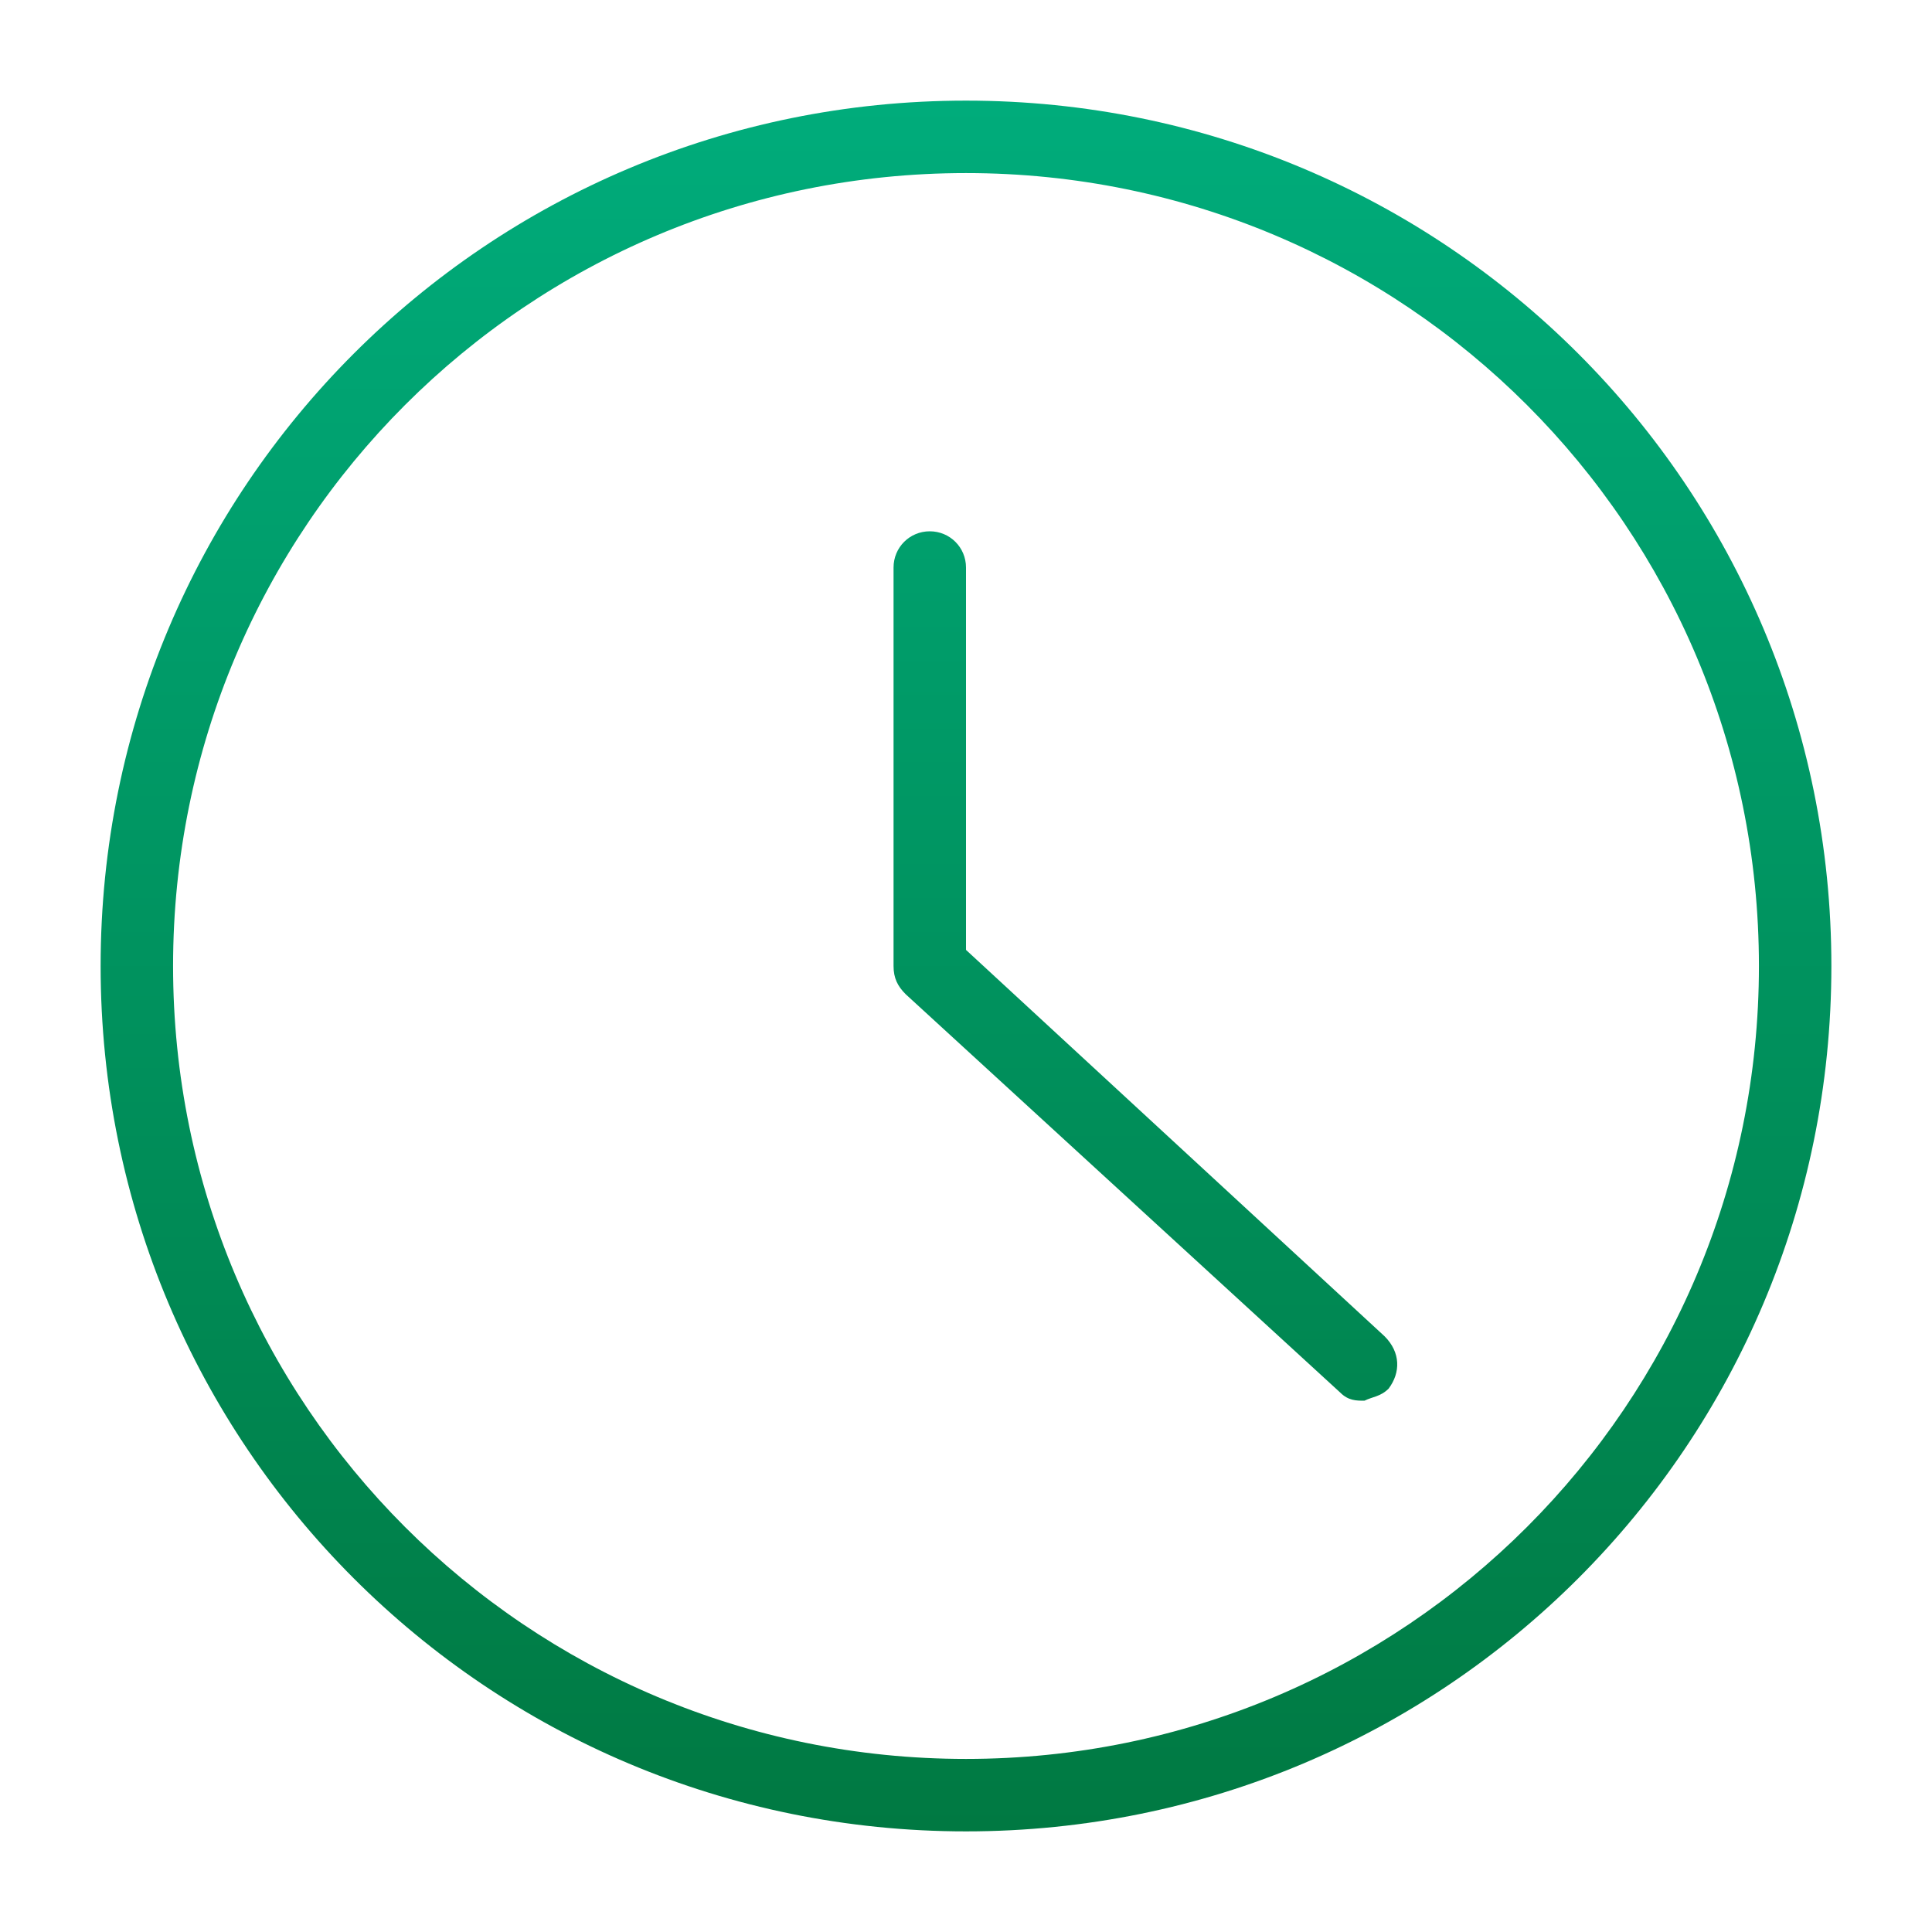
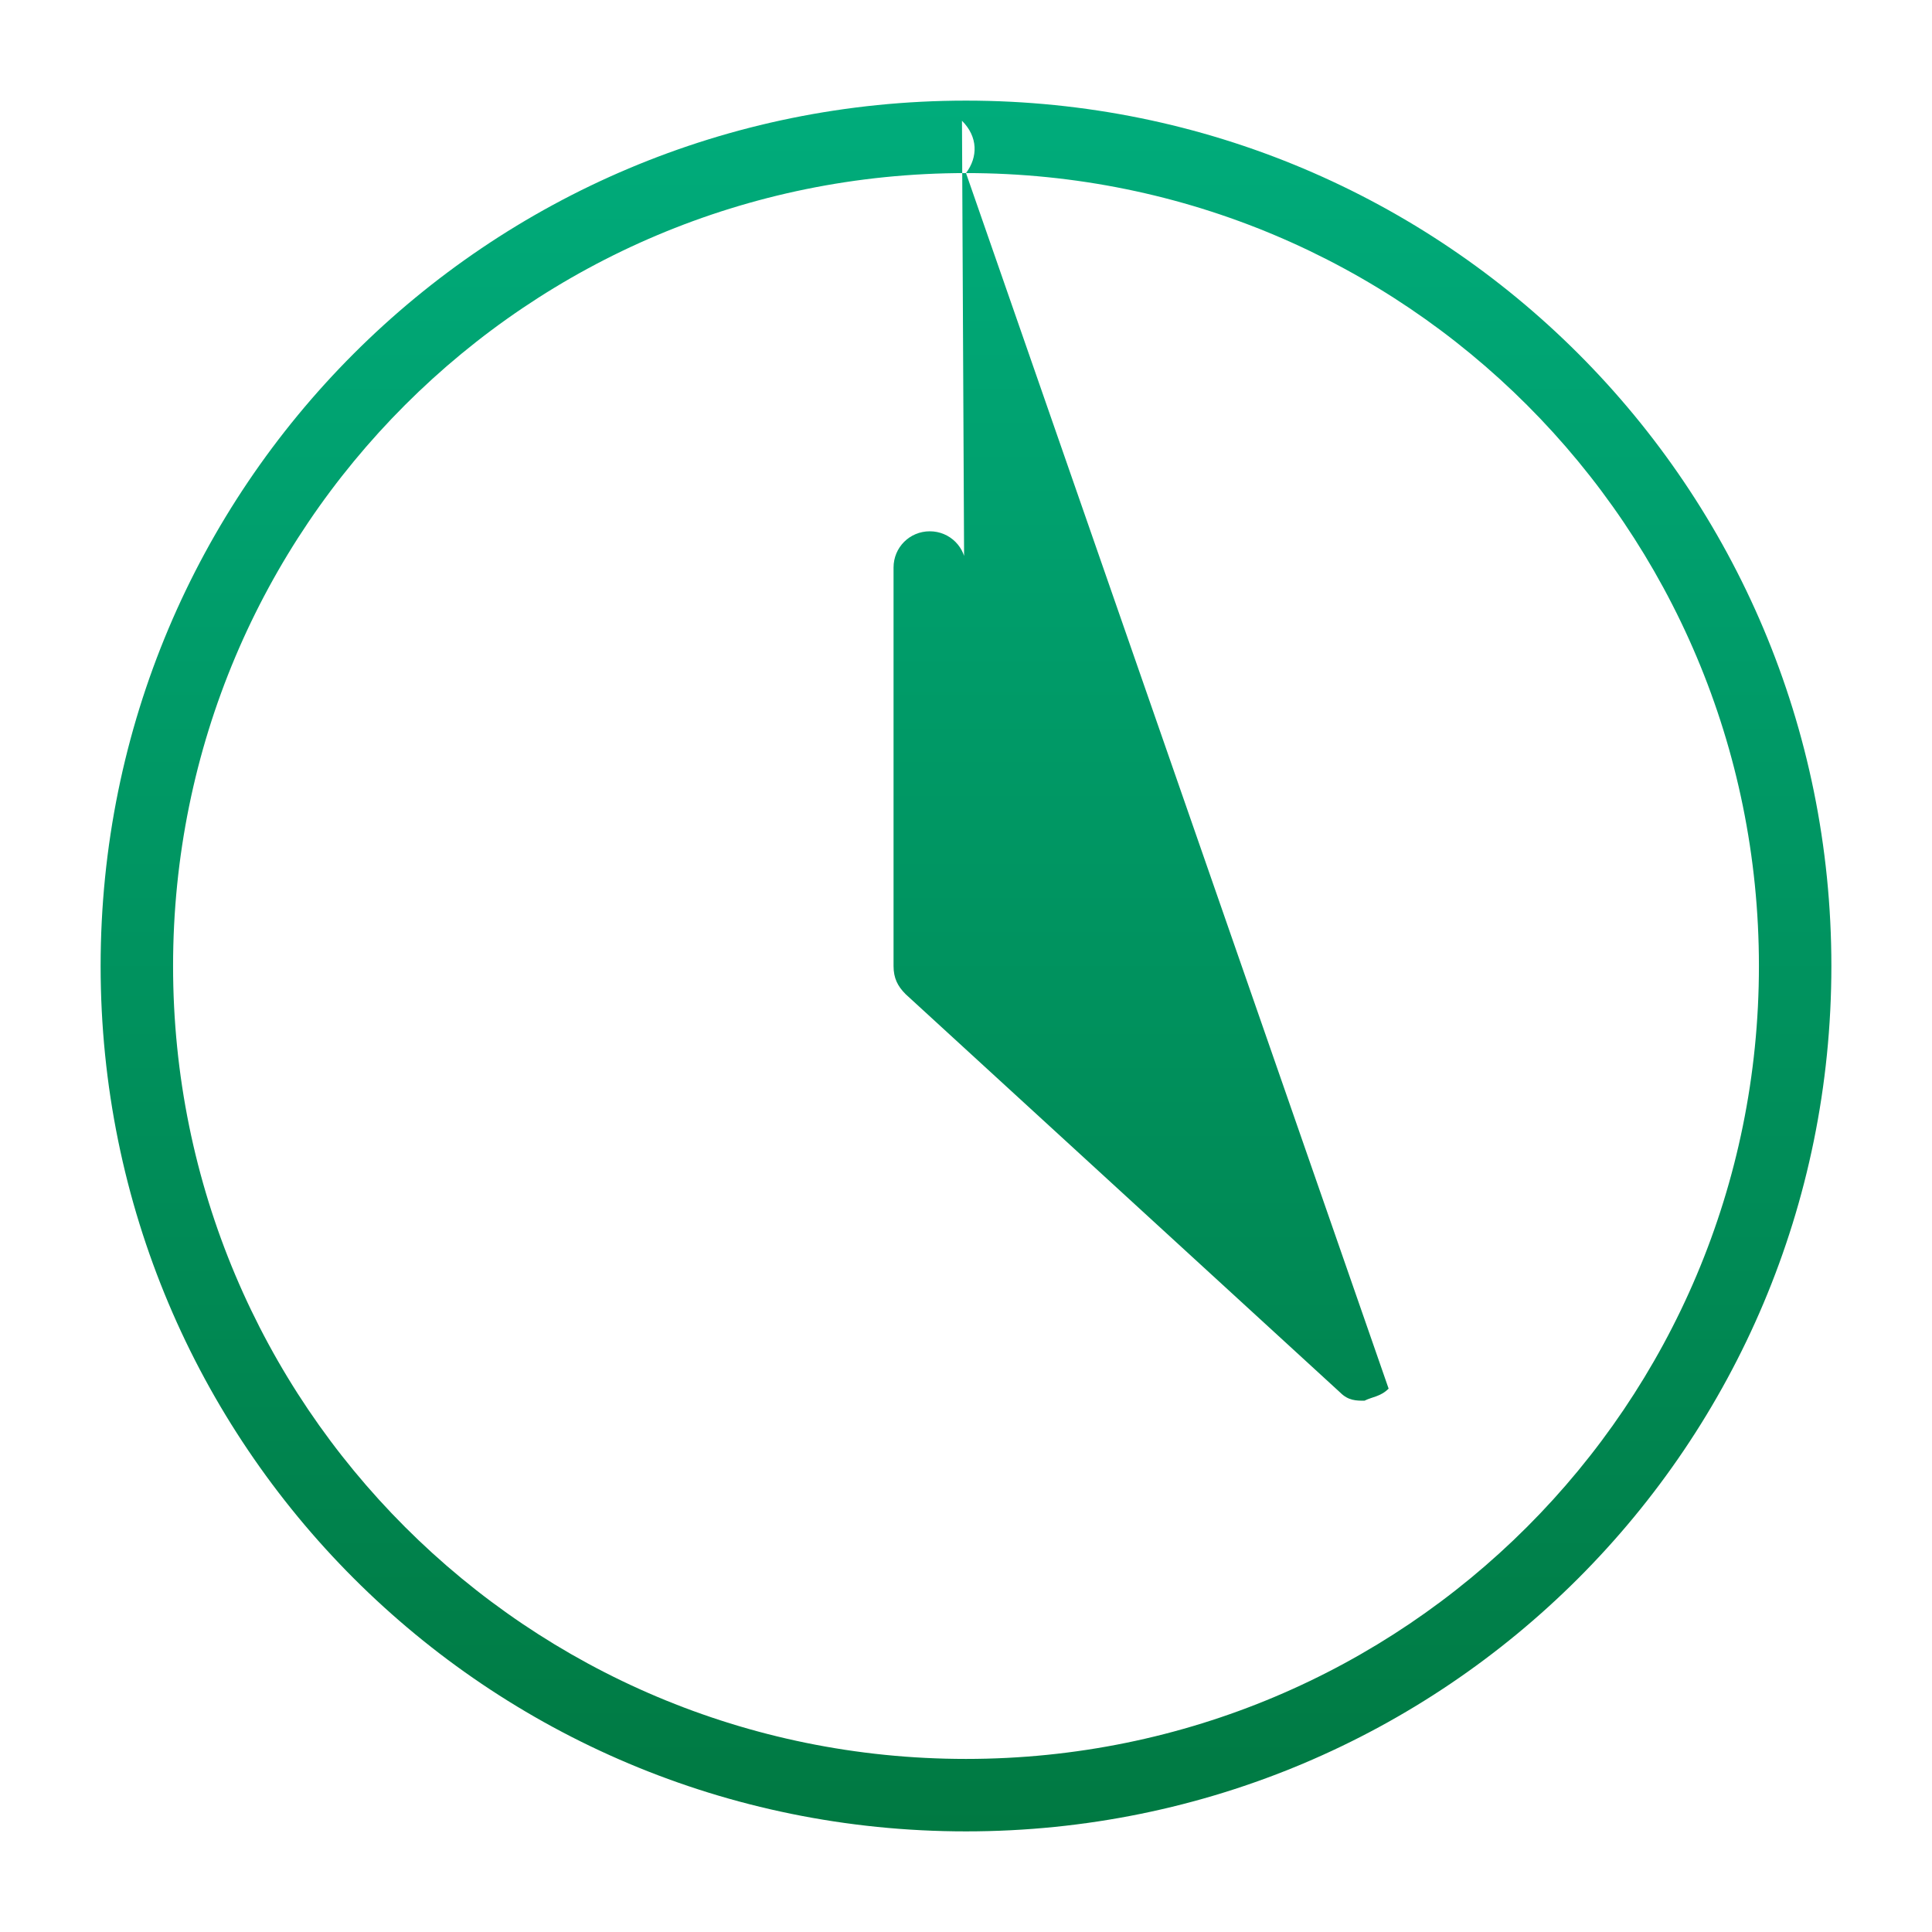
<svg xmlns="http://www.w3.org/2000/svg" version="1.1" id="Warstwa_1" x="0px" y="0px" viewBox="0 0 48 48" style="enable-background:new 0 0 48 48;" xml:space="preserve">
  <style type="text/css">
	.st0{fill:url(#SVGID_1_);}
</style>
  <linearGradient id="SVGID_1_" gradientUnits="userSpaceOnUse" x1="24" y1="2.5" x2="24" y2="45.5">
    <stop offset="0" style="stop-color:#00AC7B" />
    <stop offset="1" style="stop-color:#007942" />
  </linearGradient>
-   <path class="st0" d="M24,45.5C12.1,45.5,2.5,35.9,2.5,24C2.5,12.1,12.1,2.5,24,2.5S45.5,12.1,45.5,24C45.5,35.9,35.9,45.5,24,45.5z   M24,4.3C13.1,4.3,4.3,13.1,4.3,24S13.1,43.7,24,43.7c10.9,0,19.7-8.8,19.7-19.7S34.9,4.3,24,4.3z M34.5,34.5  c0.3-0.4,0.3-0.9-0.1-1.3L24,23.6v-9.5c0-0.5-0.4-0.9-0.9-0.9c-0.5,0-0.9,0.4-0.9,0.9V24c0,0.3,0.1,0.5,0.3,0.7l10.8,9.9  c0.2,0.2,0.4,0.2,0.6,0.2C34.1,34.7,34.3,34.7,34.5,34.5z" />
+   <path class="st0" d="M24,45.5C12.1,45.5,2.5,35.9,2.5,24C2.5,12.1,12.1,2.5,24,2.5S45.5,12.1,45.5,24C45.5,35.9,35.9,45.5,24,45.5z   M24,4.3C13.1,4.3,4.3,13.1,4.3,24S13.1,43.7,24,43.7c10.9,0,19.7-8.8,19.7-19.7S34.9,4.3,24,4.3z c0.3-0.4,0.3-0.9-0.1-1.3L24,23.6v-9.5c0-0.5-0.4-0.9-0.9-0.9c-0.5,0-0.9,0.4-0.9,0.9V24c0,0.3,0.1,0.5,0.3,0.7l10.8,9.9  c0.2,0.2,0.4,0.2,0.6,0.2C34.1,34.7,34.3,34.7,34.5,34.5z" />
</svg>